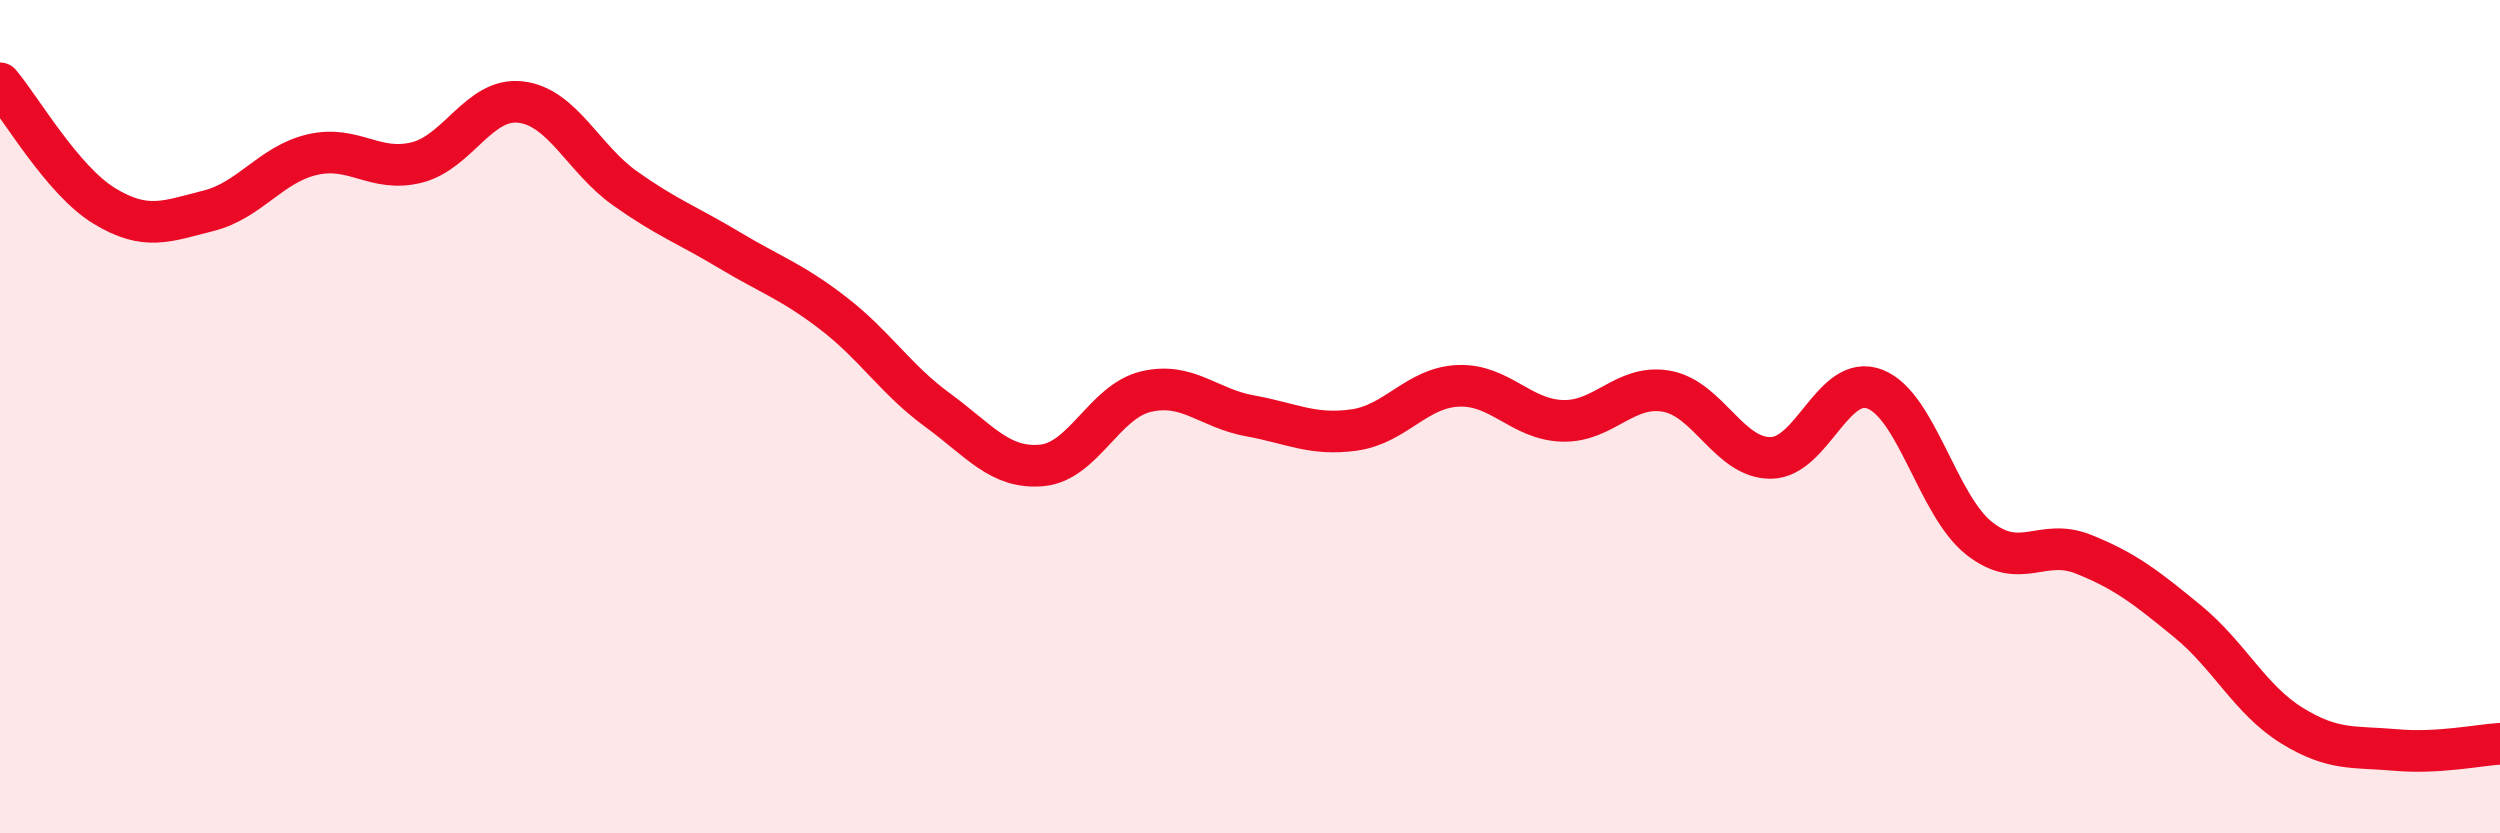
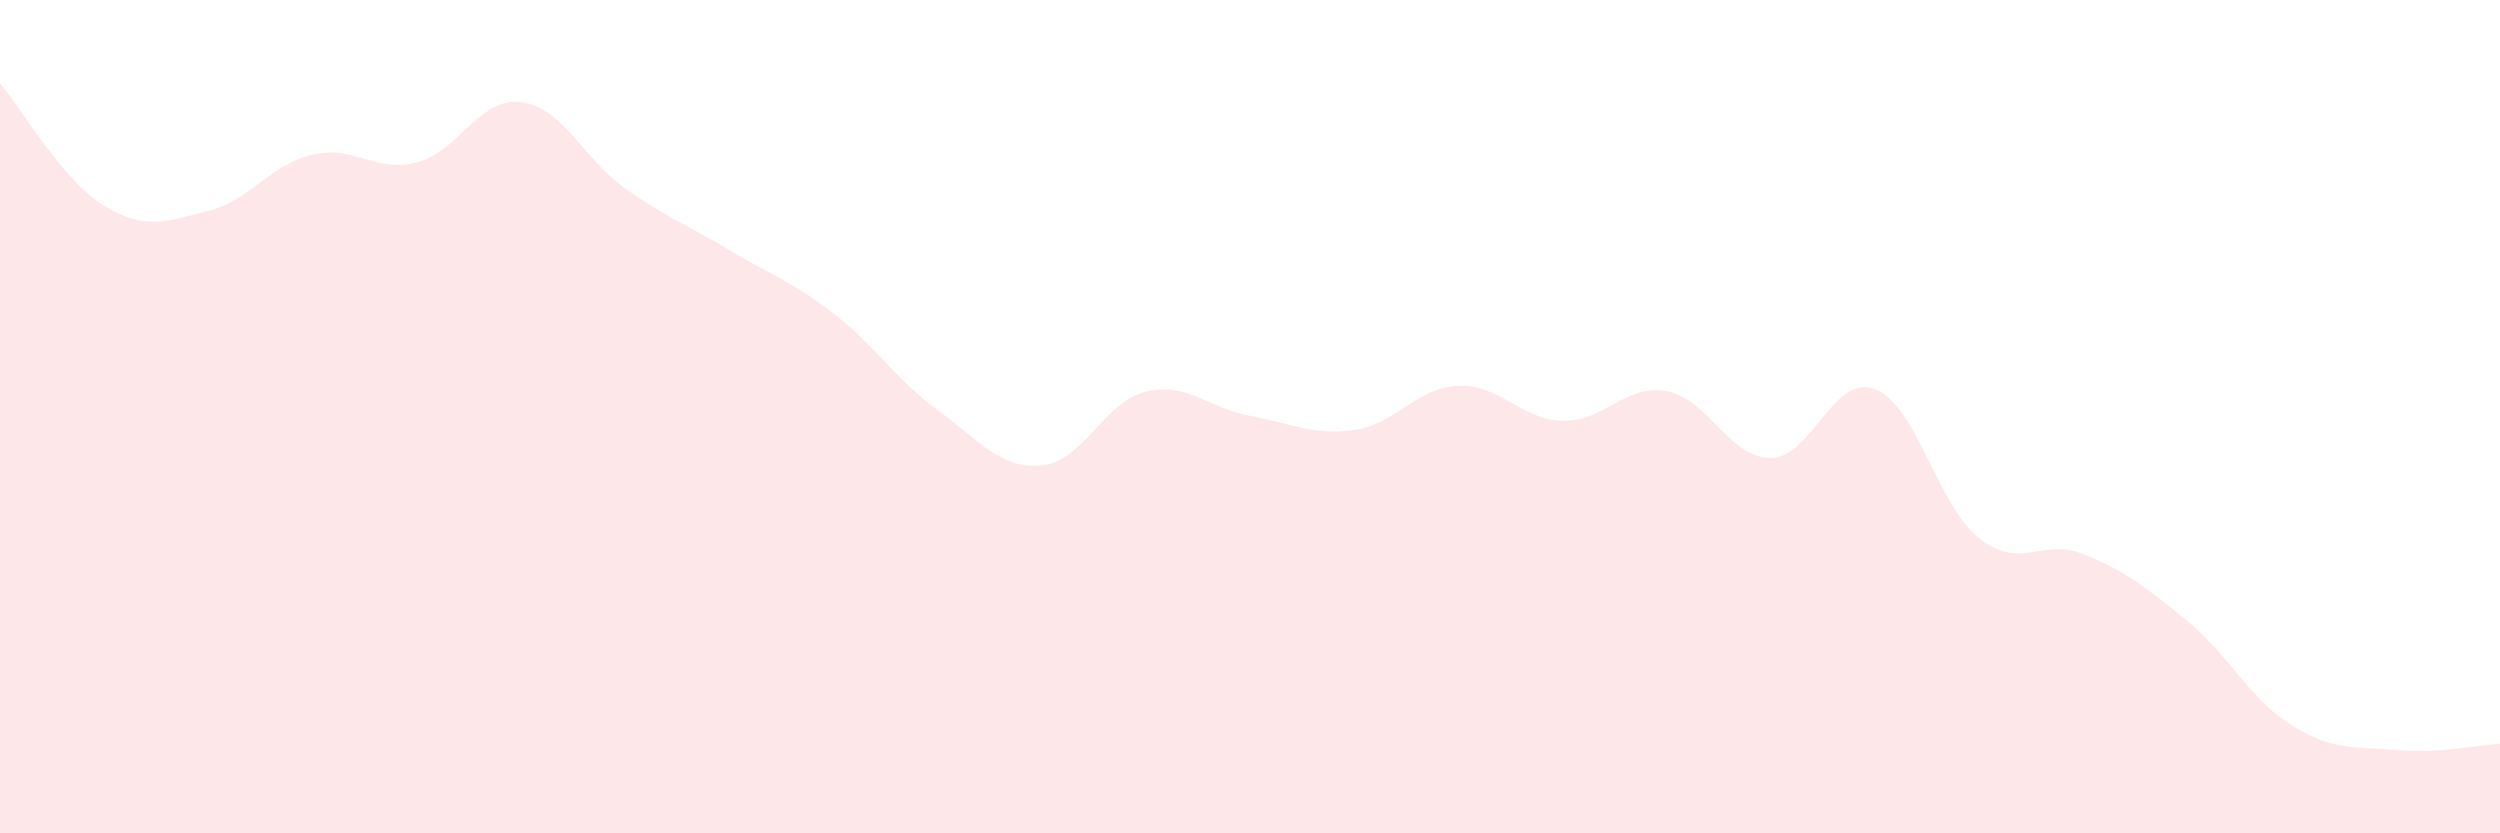
<svg xmlns="http://www.w3.org/2000/svg" width="60" height="20" viewBox="0 0 60 20">
  <path d="M 0,2 C 0.5,2.59 1.5,4.33 2.5,4.94 C 3.5,5.55 4,5.31 5,5.06 C 6,4.81 6.5,3.94 7.5,3.71 C 8.5,3.48 9,4.15 10,3.9 C 11,3.65 11.5,2.33 12.5,2.45 C 13.5,2.57 14,3.81 15,4.52 C 16,5.23 16.5,5.4 17.5,6 C 18.5,6.6 19,6.75 20,7.52 C 21,8.29 21.5,9.11 22.5,9.84 C 23.5,10.57 24,11.26 25,11.17 C 26,11.08 26.5,9.64 27.5,9.4 C 28.5,9.16 29,9.8 30,9.98 C 31,10.16 31.5,10.46 32.5,10.32 C 33.5,10.18 34,9.3 35,9.26 C 36,9.22 36.5,10.07 37.5,10.1 C 38.5,10.13 39,9.21 40,9.39 C 41,9.57 41.5,11 42.5,10.99 C 43.5,10.98 44,8.95 45,9.34 C 46,9.73 46.5,12.13 47.5,12.92 C 48.5,13.71 49,12.9 50,13.3 C 51,13.7 51.5,14.09 52.5,14.91 C 53.5,15.73 54,16.79 55,17.41 C 56,18.03 56.5,17.91 57.5,18 C 58.5,18.09 59.5,17.88 60,17.85L60 20L0 20Z" fill="#EB0A25" opacity="0.1" stroke-linecap="round" stroke-linejoin="round" />
-   <path d="M 0,2 C 0.5,2.59 1.5,4.33 2.5,4.94 C 3.5,5.55 4,5.31 5,5.06 C 6,4.81 6.5,3.94 7.5,3.71 C 8.5,3.48 9,4.15 10,3.9 C 11,3.65 11.5,2.33 12.5,2.45 C 13.5,2.57 14,3.81 15,4.52 C 16,5.23 16.5,5.4 17.5,6 C 18.5,6.6 19,6.75 20,7.52 C 21,8.29 21.5,9.11 22.5,9.84 C 23.5,10.57 24,11.26 25,11.17 C 26,11.08 26.5,9.64 27.5,9.4 C 28.5,9.16 29,9.8 30,9.98 C 31,10.16 31.5,10.46 32.5,10.32 C 33.5,10.18 34,9.3 35,9.26 C 36,9.22 36.5,10.07 37.5,10.1 C 38.5,10.13 39,9.21 40,9.39 C 41,9.57 41.5,11 42.5,10.99 C 43.5,10.98 44,8.95 45,9.34 C 46,9.73 46.5,12.13 47.5,12.92 C 48.5,13.71 49,12.9 50,13.3 C 51,13.7 51.5,14.09 52.5,14.91 C 53.5,15.73 54,16.79 55,17.41 C 56,18.03 56.5,17.91 57.5,18 C 58.5,18.09 59.5,17.88 60,17.85" stroke="#EB0A25" stroke-width="1" fill="none" stroke-linecap="round" stroke-linejoin="round" />
</svg>